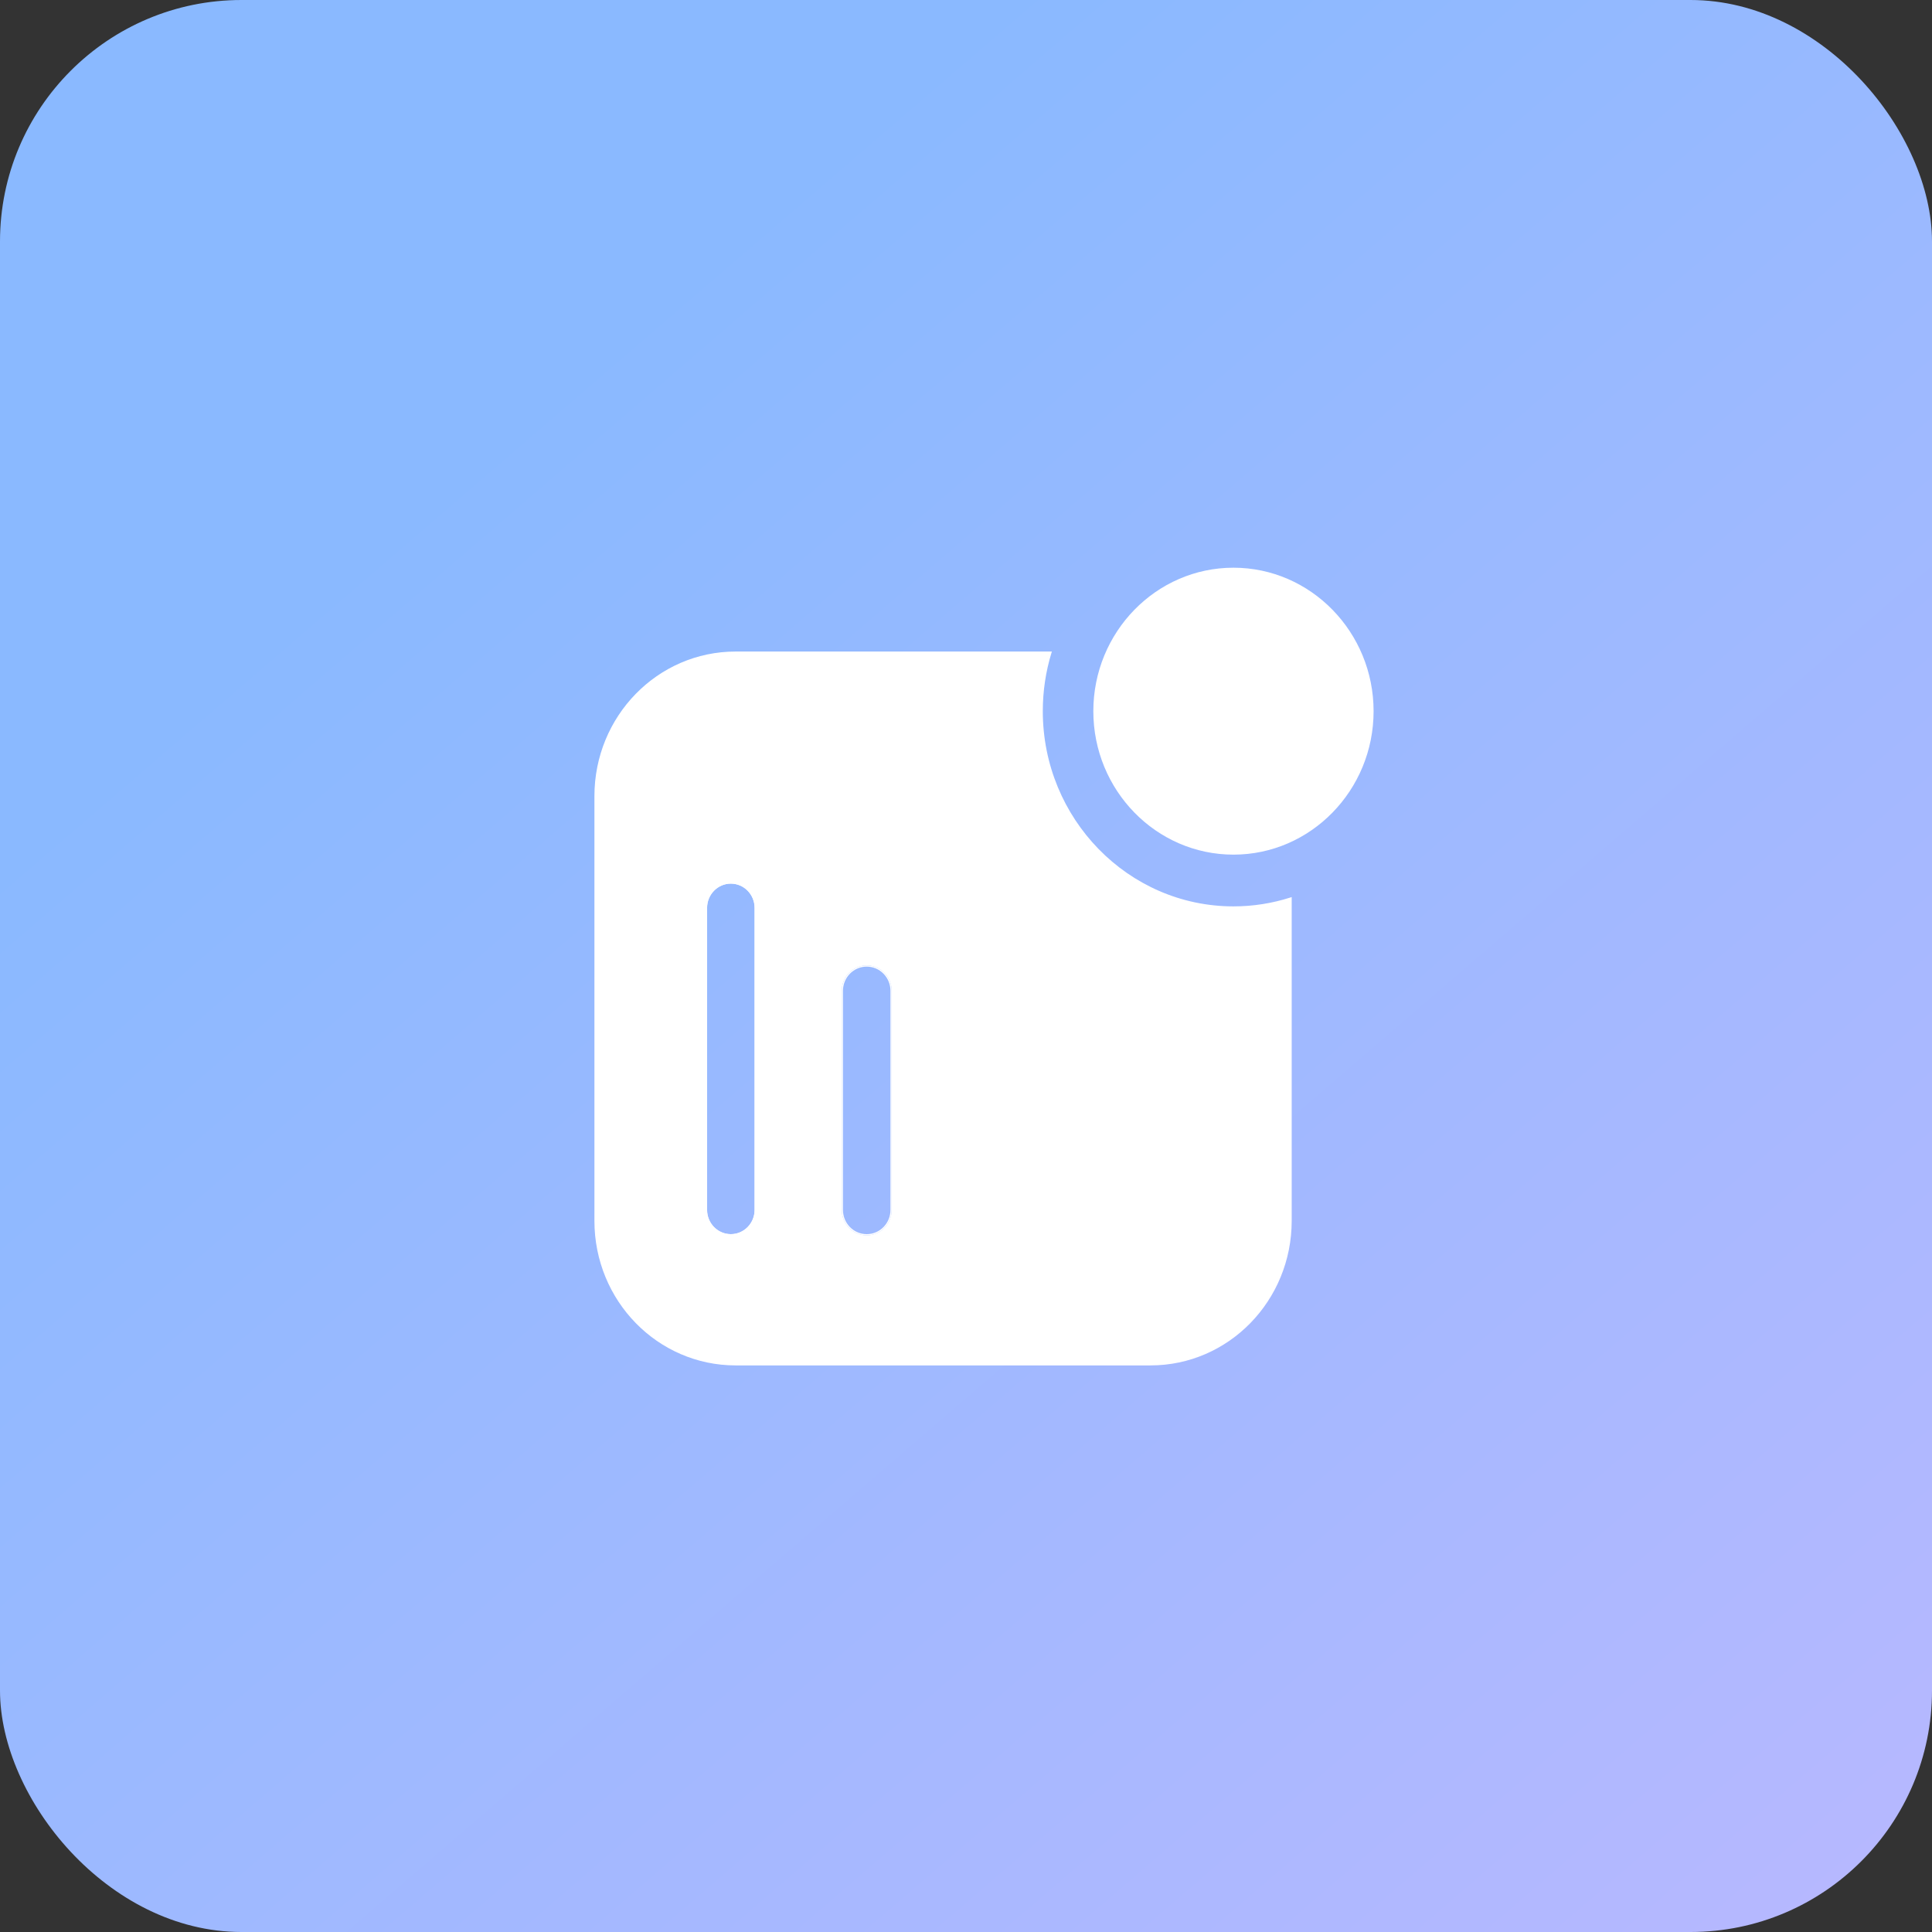
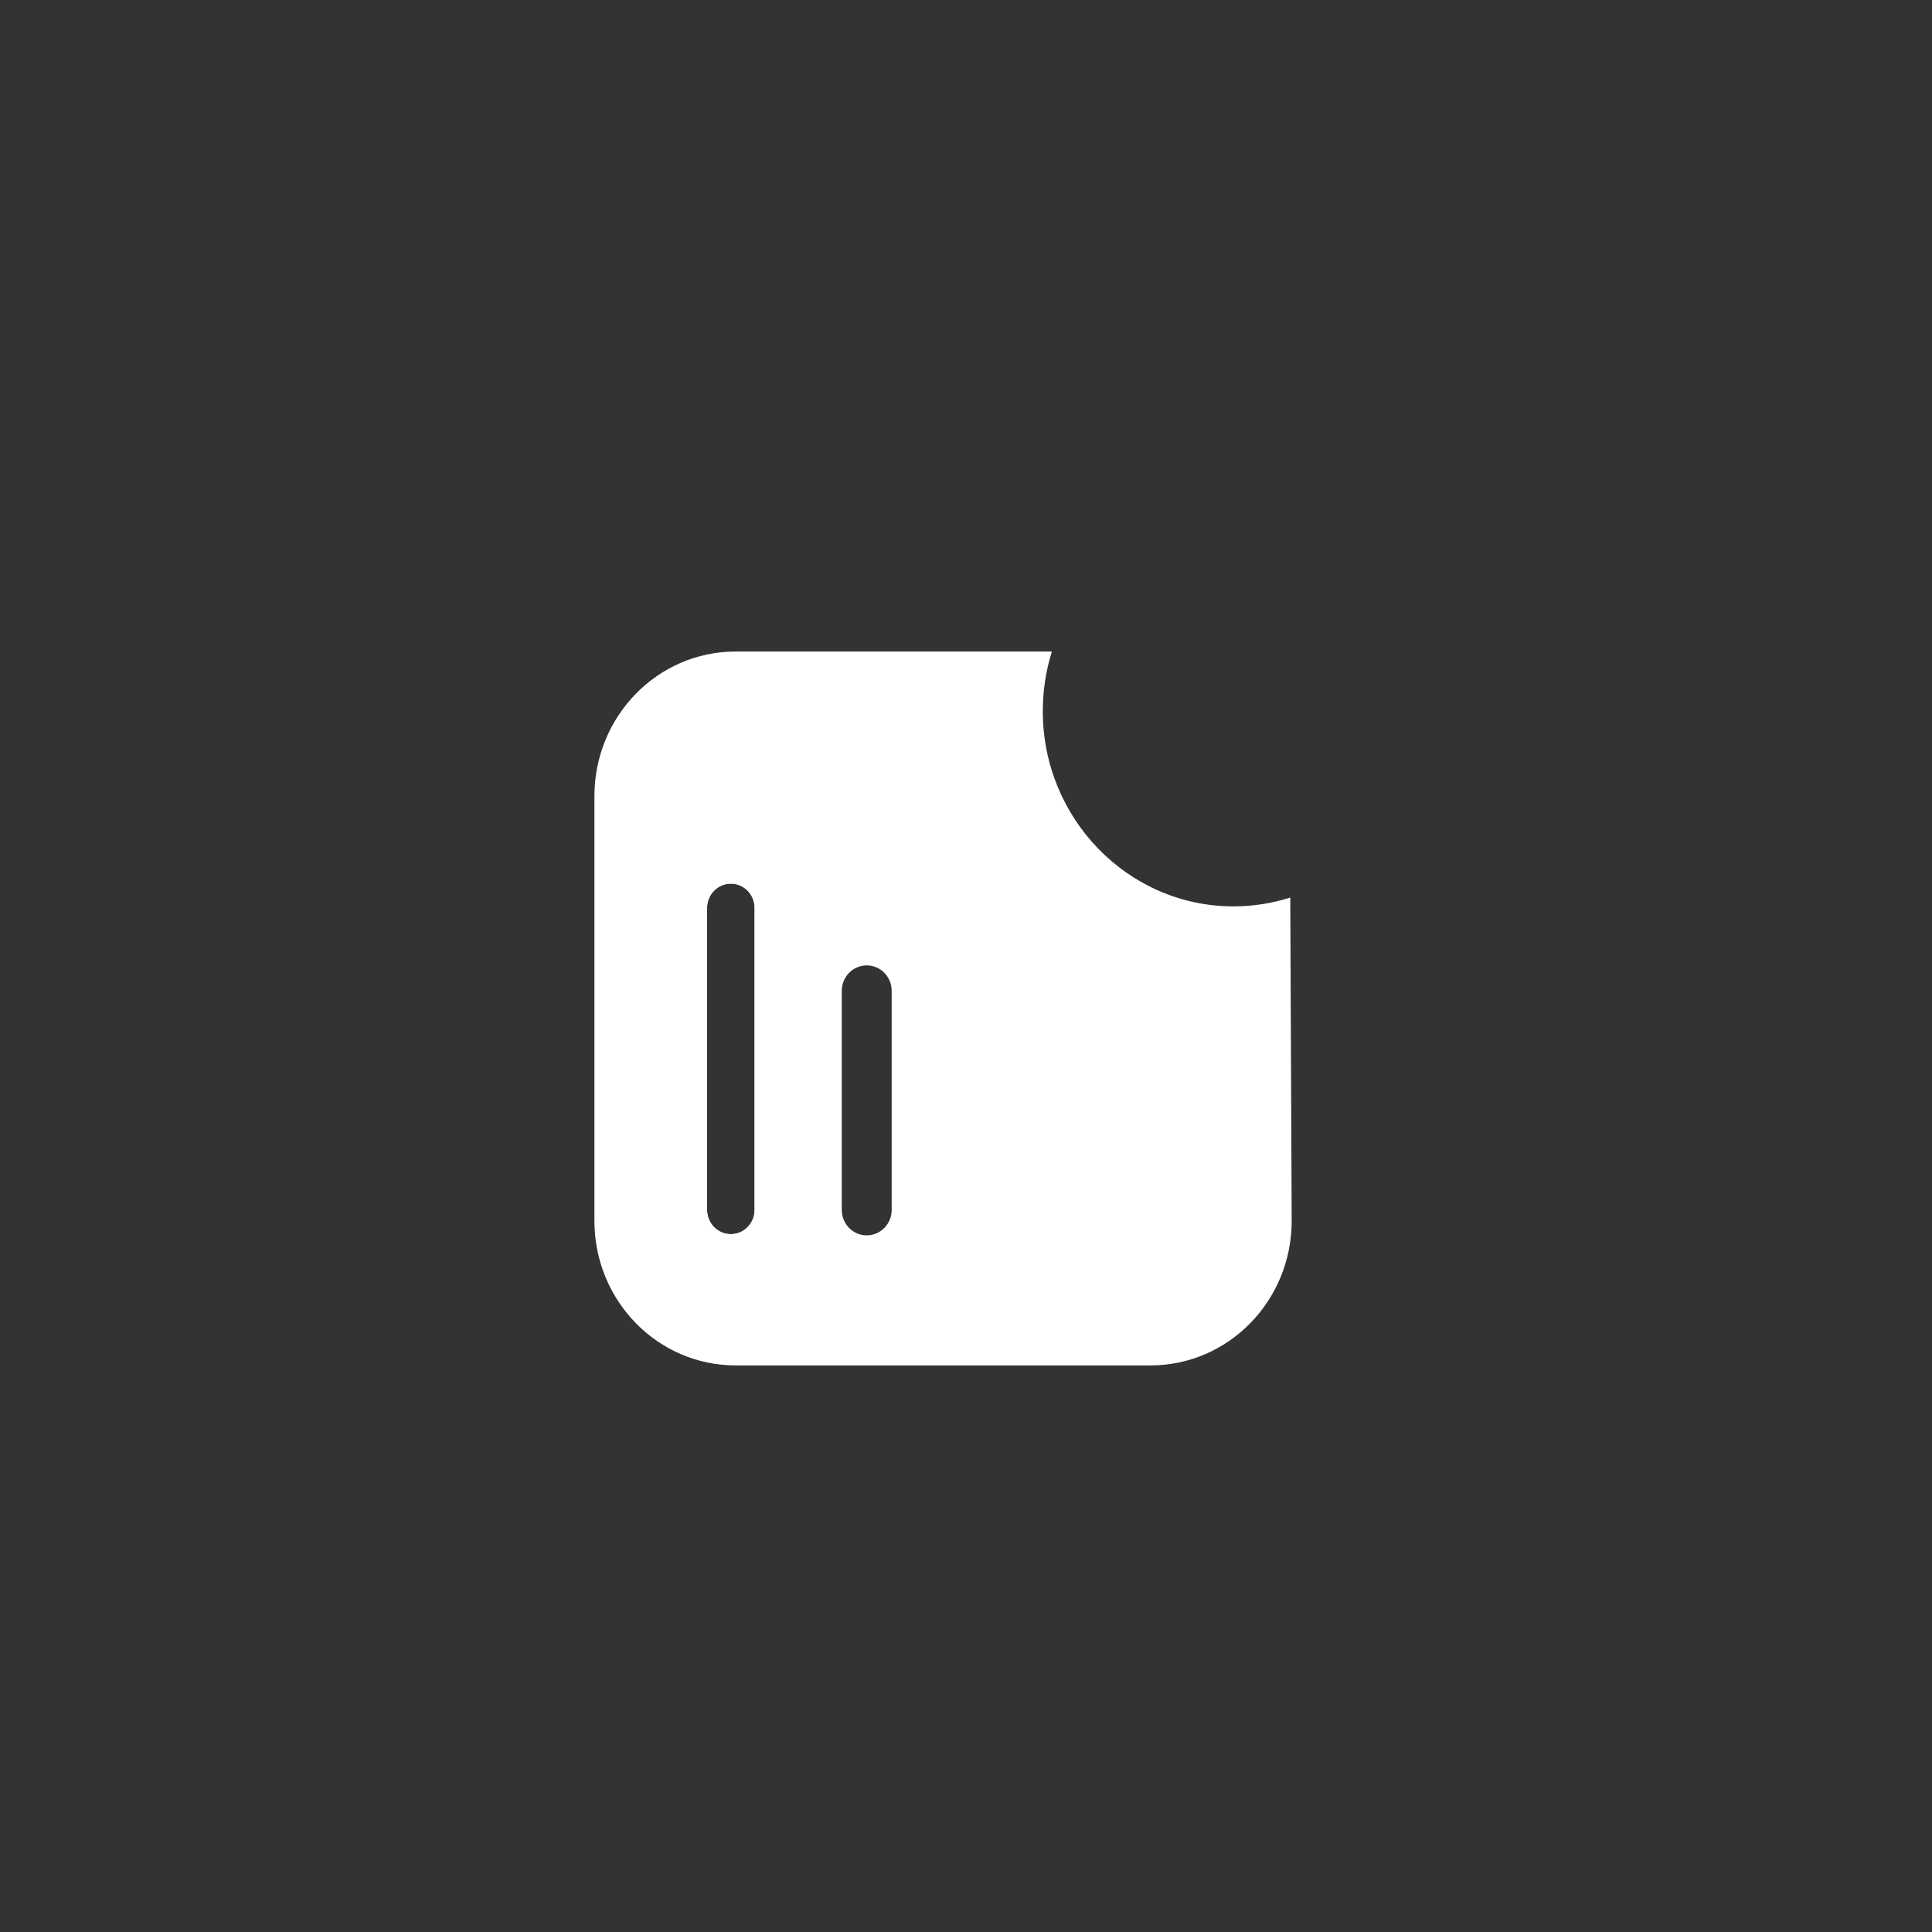
<svg xmlns="http://www.w3.org/2000/svg" width="64" height="64" viewBox="0 0 64 64" fill="none">
  <rect x="0" y="0" width="64" height="64" fill="#333333" stroke="none" />
-   <rect width="64" height="64" rx="8" fill="url(#paint0_linear_6163_91906)" />
-   <path d="M40.86 18.806C43.419 18.806 45.502 20.938 45.502 23.559C45.502 26.179 43.419 28.311 40.86 28.311C38.3 28.311 36.218 26.179 36.218 23.559C36.218 20.938 38.3 18.806 40.86 18.806Z" fill="white" />
  <path fill-rule="evenodd" clip-rule="evenodd" d="M25.037 40.08V30.074C25.037 29.609 24.667 29.231 24.21 29.231C23.754 29.231 23.384 29.609 23.384 30.074V40.08C23.384 40.546 23.754 40.923 24.21 40.923C24.667 40.923 25.037 40.546 25.037 40.08ZM24.997 40.08V30.074C24.997 29.631 24.645 29.271 24.21 29.271C23.776 29.271 23.423 29.631 23.423 30.074V40.08C23.423 40.524 23.776 40.883 24.21 40.883C24.645 40.883 24.997 40.524 24.997 40.08Z" fill="white" />
-   <path fill-rule="evenodd" clip-rule="evenodd" d="M34.845 21.583L34.83 21.631C34.644 22.24 34.544 22.888 34.544 23.559C34.544 27.124 37.377 30.025 40.86 30.025C41.515 30.025 42.148 29.922 42.742 29.732L42.789 29.717L42.789 40.442C42.789 43.087 40.699 45.231 38.111 45.231H24.369C21.786 45.231 19.691 43.091 19.691 40.442V26.372C19.691 23.728 21.781 21.583 24.369 21.583H34.845ZM24.997 40.08V30.074C24.997 29.631 24.645 29.271 24.21 29.271C23.776 29.271 23.423 29.631 23.423 30.074V40.08C23.423 40.524 23.776 40.883 24.21 40.883C24.645 40.883 24.997 40.524 24.997 40.08ZM29.538 32.823V40.08C29.538 40.546 29.168 40.923 28.711 40.923C28.255 40.923 27.885 40.546 27.885 40.08V32.823C27.885 32.357 28.255 31.98 28.711 31.98C29.168 31.98 29.538 32.357 29.538 32.823Z" fill="white" />
-   <path fill-rule="evenodd" clip-rule="evenodd" d="M29.538 40.08V32.823C29.538 32.357 29.168 31.98 28.711 31.98C28.255 31.98 27.885 32.357 27.885 32.823V40.08C27.885 40.546 28.255 40.923 28.711 40.923C29.168 40.923 29.538 40.546 29.538 40.08ZM29.498 40.08V32.823C29.498 32.379 29.146 32.02 28.711 32.02C28.276 32.02 27.924 32.379 27.924 32.823V40.08C27.924 40.524 28.276 40.883 28.711 40.883C29.146 40.883 29.498 40.524 29.498 40.08Z" fill="white" />
+   <path fill-rule="evenodd" clip-rule="evenodd" d="M34.845 21.583L34.83 21.631C34.644 22.24 34.544 22.888 34.544 23.559C34.544 27.124 37.377 30.025 40.86 30.025C41.515 30.025 42.148 29.922 42.742 29.732L42.789 40.442C42.789 43.087 40.699 45.231 38.111 45.231H24.369C21.786 45.231 19.691 43.091 19.691 40.442V26.372C19.691 23.728 21.781 21.583 24.369 21.583H34.845ZM24.997 40.08V30.074C24.997 29.631 24.645 29.271 24.21 29.271C23.776 29.271 23.423 29.631 23.423 30.074V40.08C23.423 40.524 23.776 40.883 24.21 40.883C24.645 40.883 24.997 40.524 24.997 40.08ZM29.538 32.823V40.08C29.538 40.546 29.168 40.923 28.711 40.923C28.255 40.923 27.885 40.546 27.885 40.08V32.823C27.885 32.357 28.255 31.98 28.711 31.98C29.168 31.98 29.538 32.357 29.538 32.823Z" fill="white" />
  <defs>
    <linearGradient id="paint0_linear_6163_91906" x1="8.10251e-08" y1="1.3" x2="58.274" y2="68.934" gradientUnits="userSpaceOnUse">
      <stop offset="0.232" stop-color="#8AB9FF" />
      <stop offset="1" stop-color="#B8B8FF" />
    </linearGradient>
  </defs>
</svg>